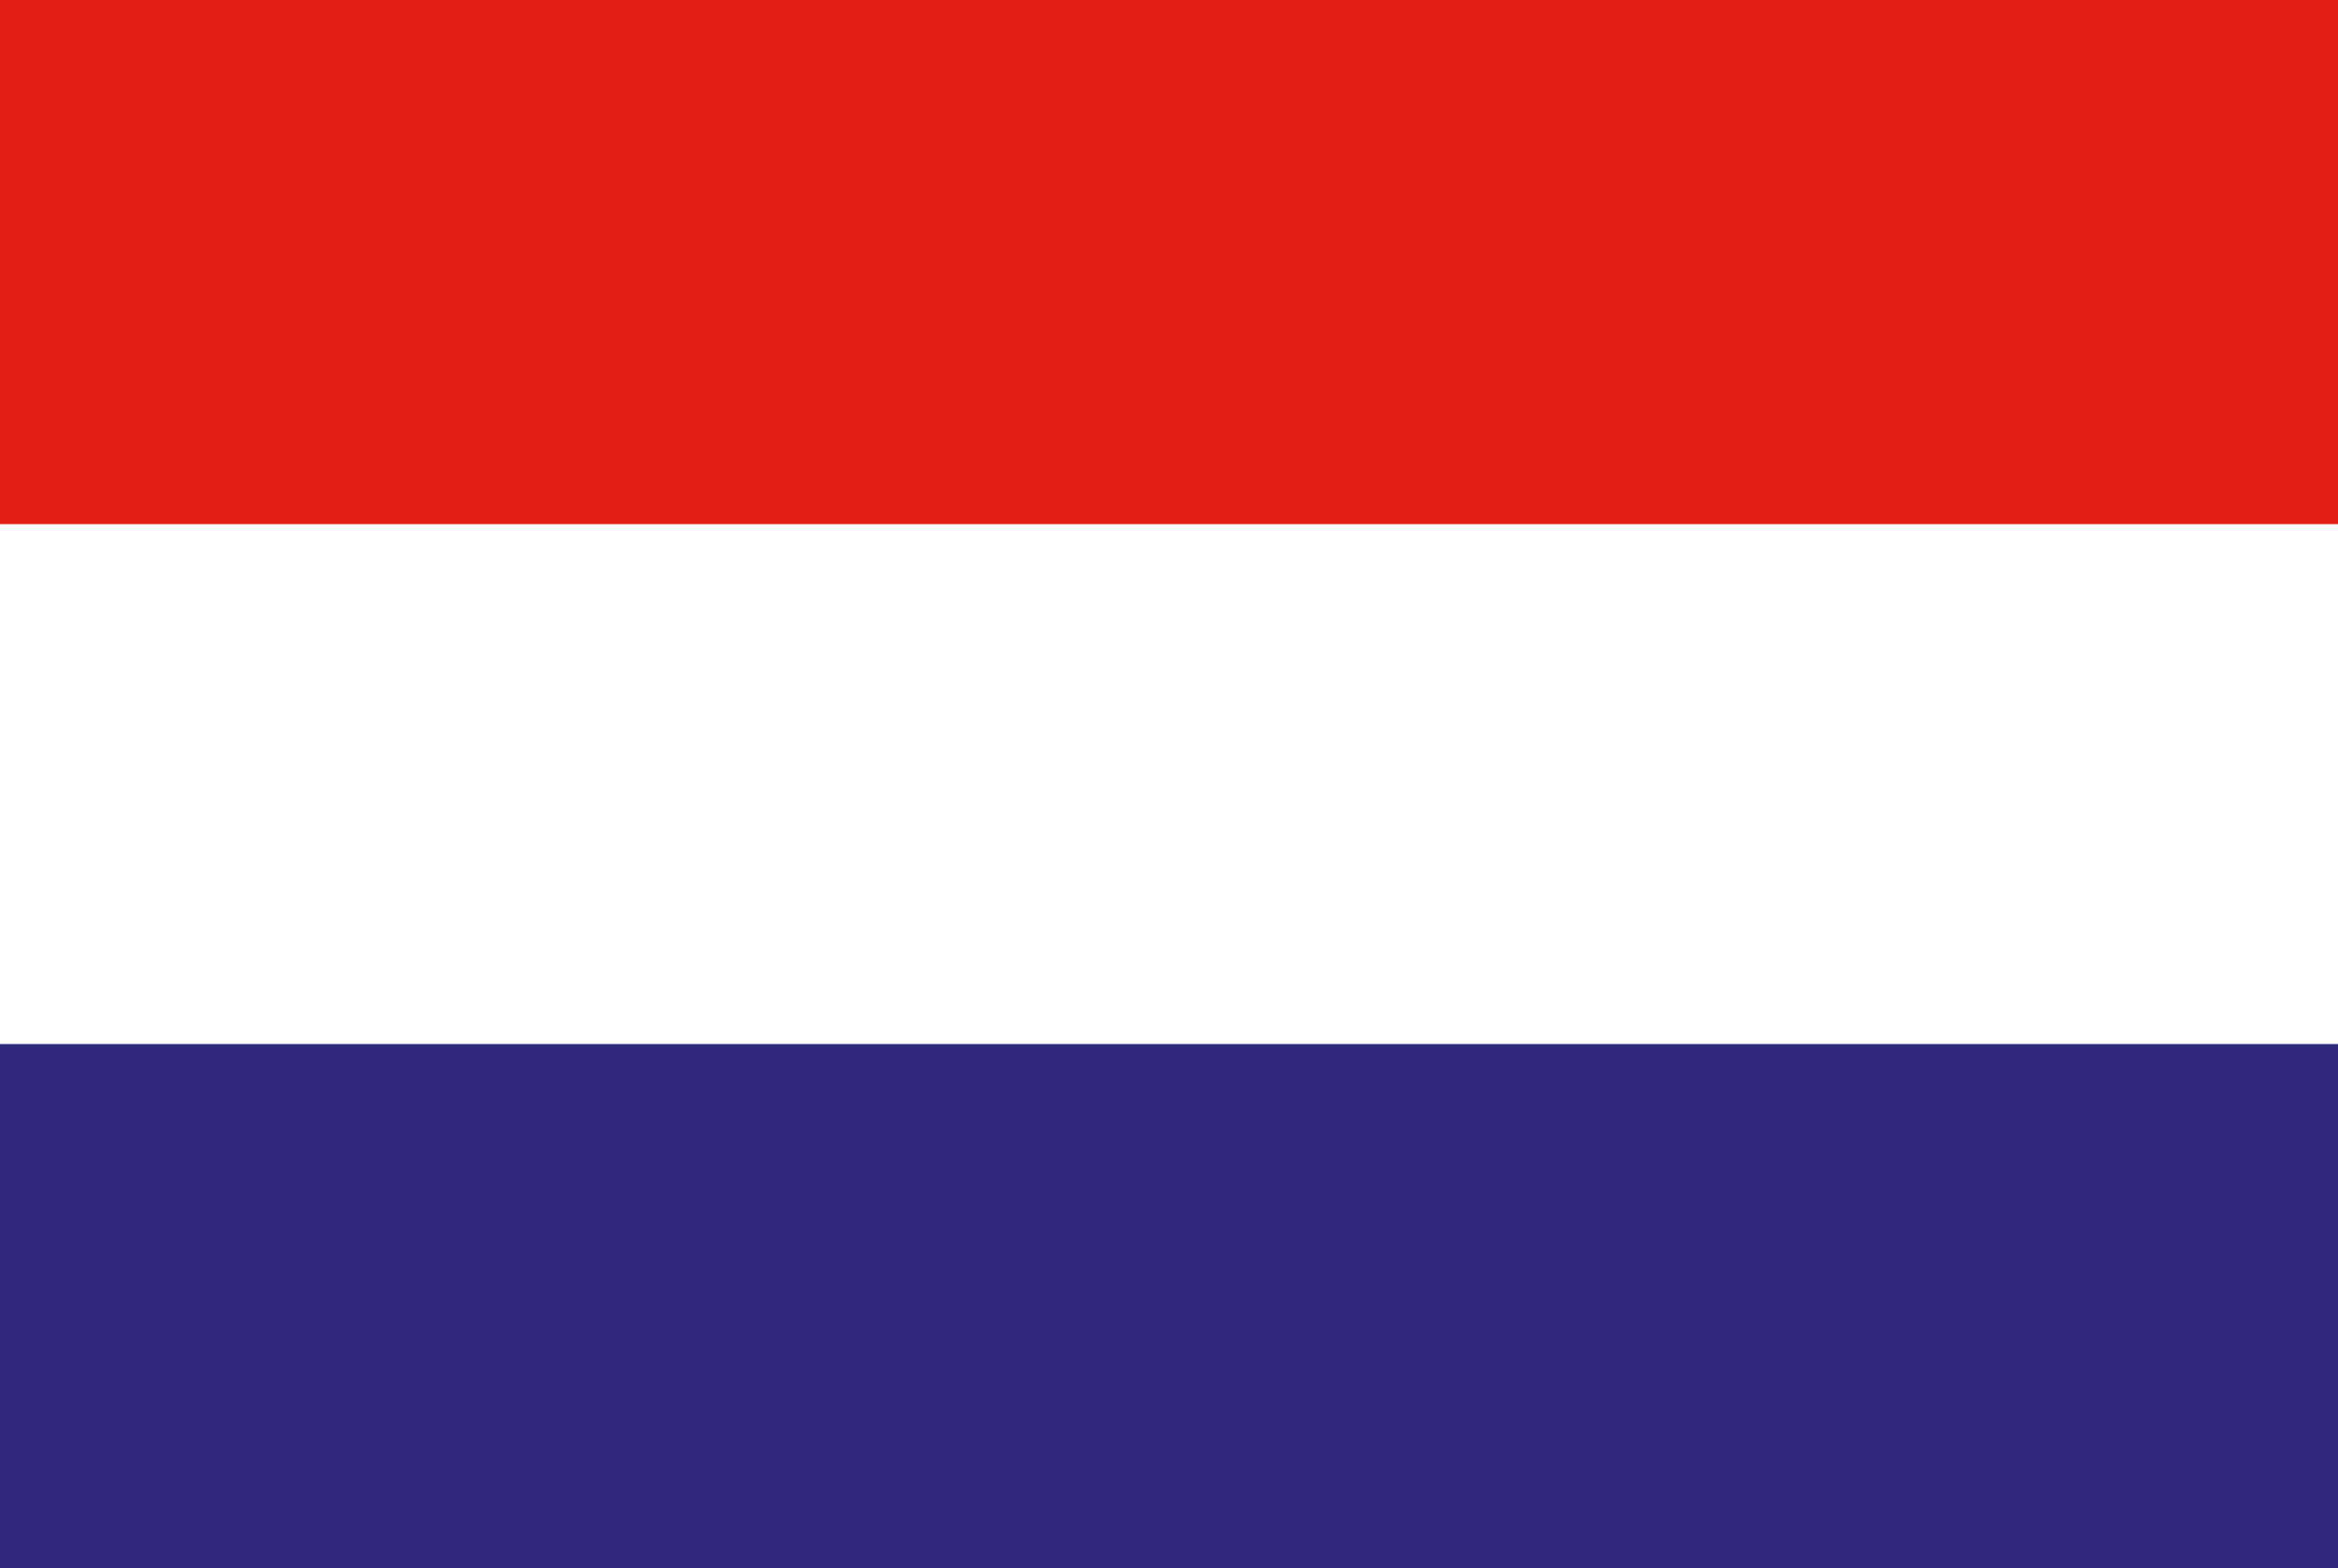
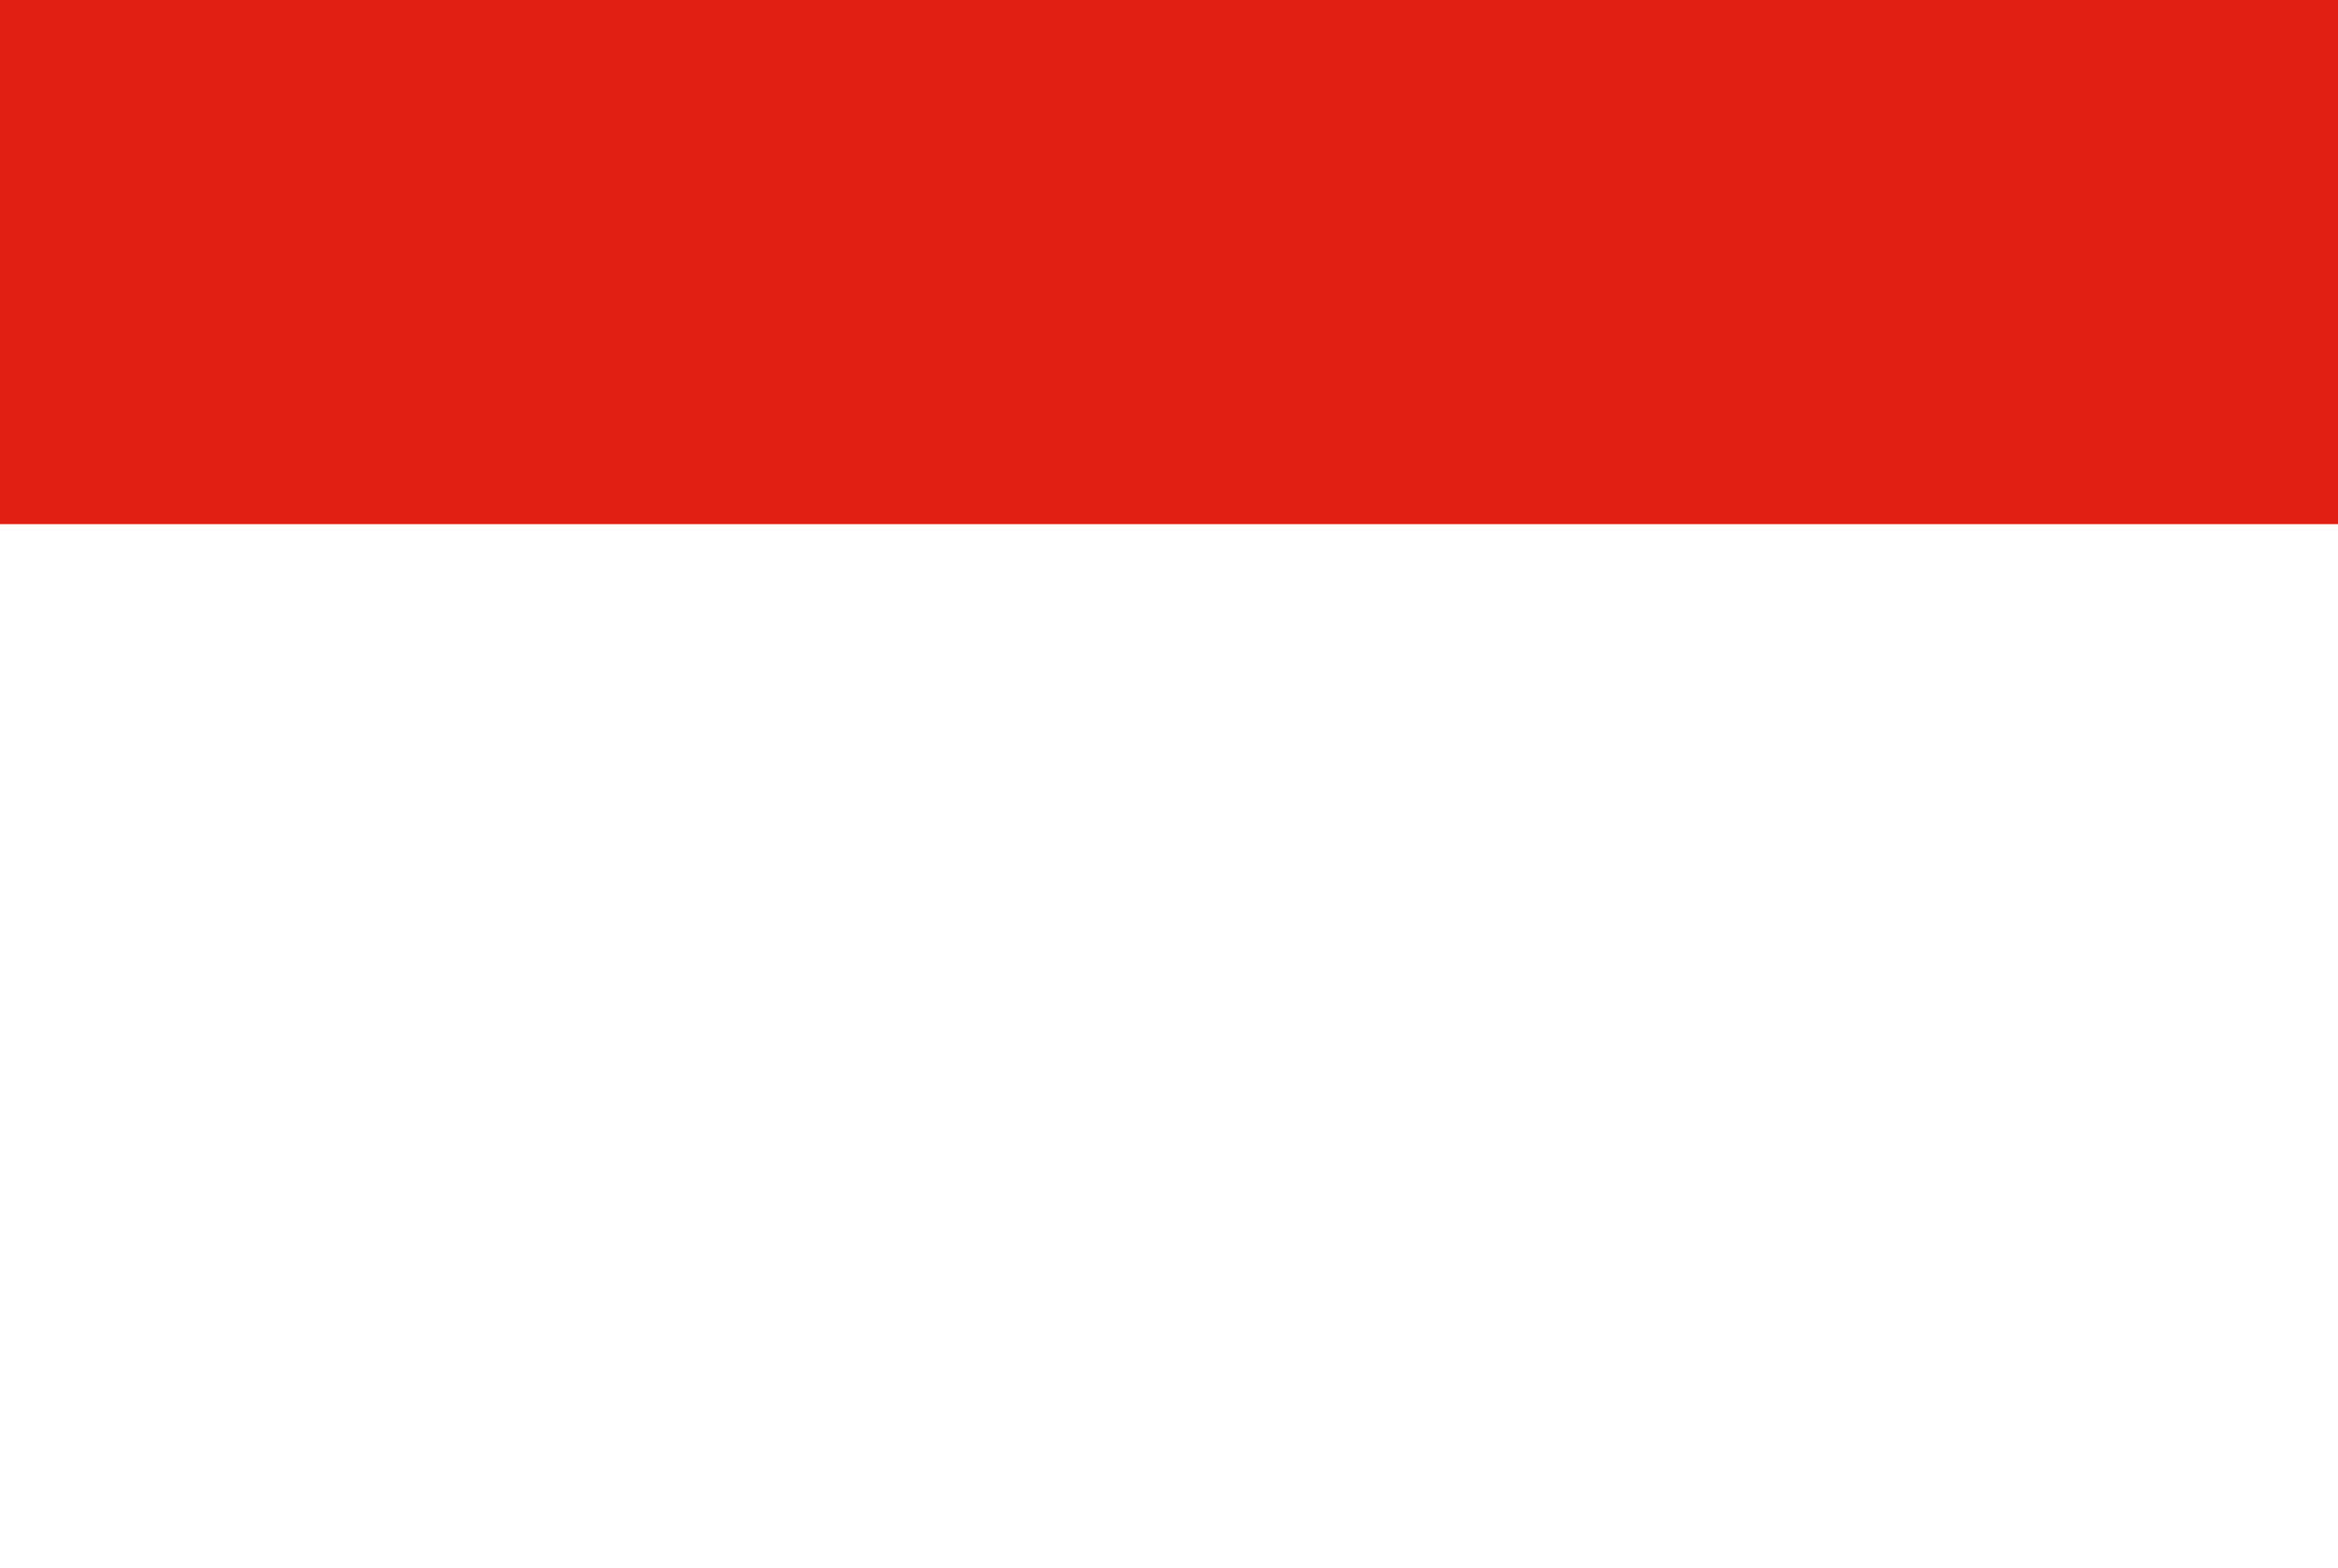
<svg xmlns="http://www.w3.org/2000/svg" version="1.1" id="Layer_1" x="0px" y="0px" viewBox="0 0 55.3 37.1" style="enable-background:new 0 0 55.3 37.1;" xml:space="preserve">
  <style type="text/css">
	.st0{fill:#30287B;}
	.st1{fill:#FFFFFF;}
	.st2{fill:#E12013;}
	.st3{fill:none;}
</style>
  <g>
-     <rect class="st0" width="55.3" height="37.1" />
-     <rect class="st1" width="55.3" height="24.7" />
    <rect class="st2" width="55.3" height="12.4" />
-     <rect class="st3" width="55.3" height="37.1" />
  </g>
</svg>